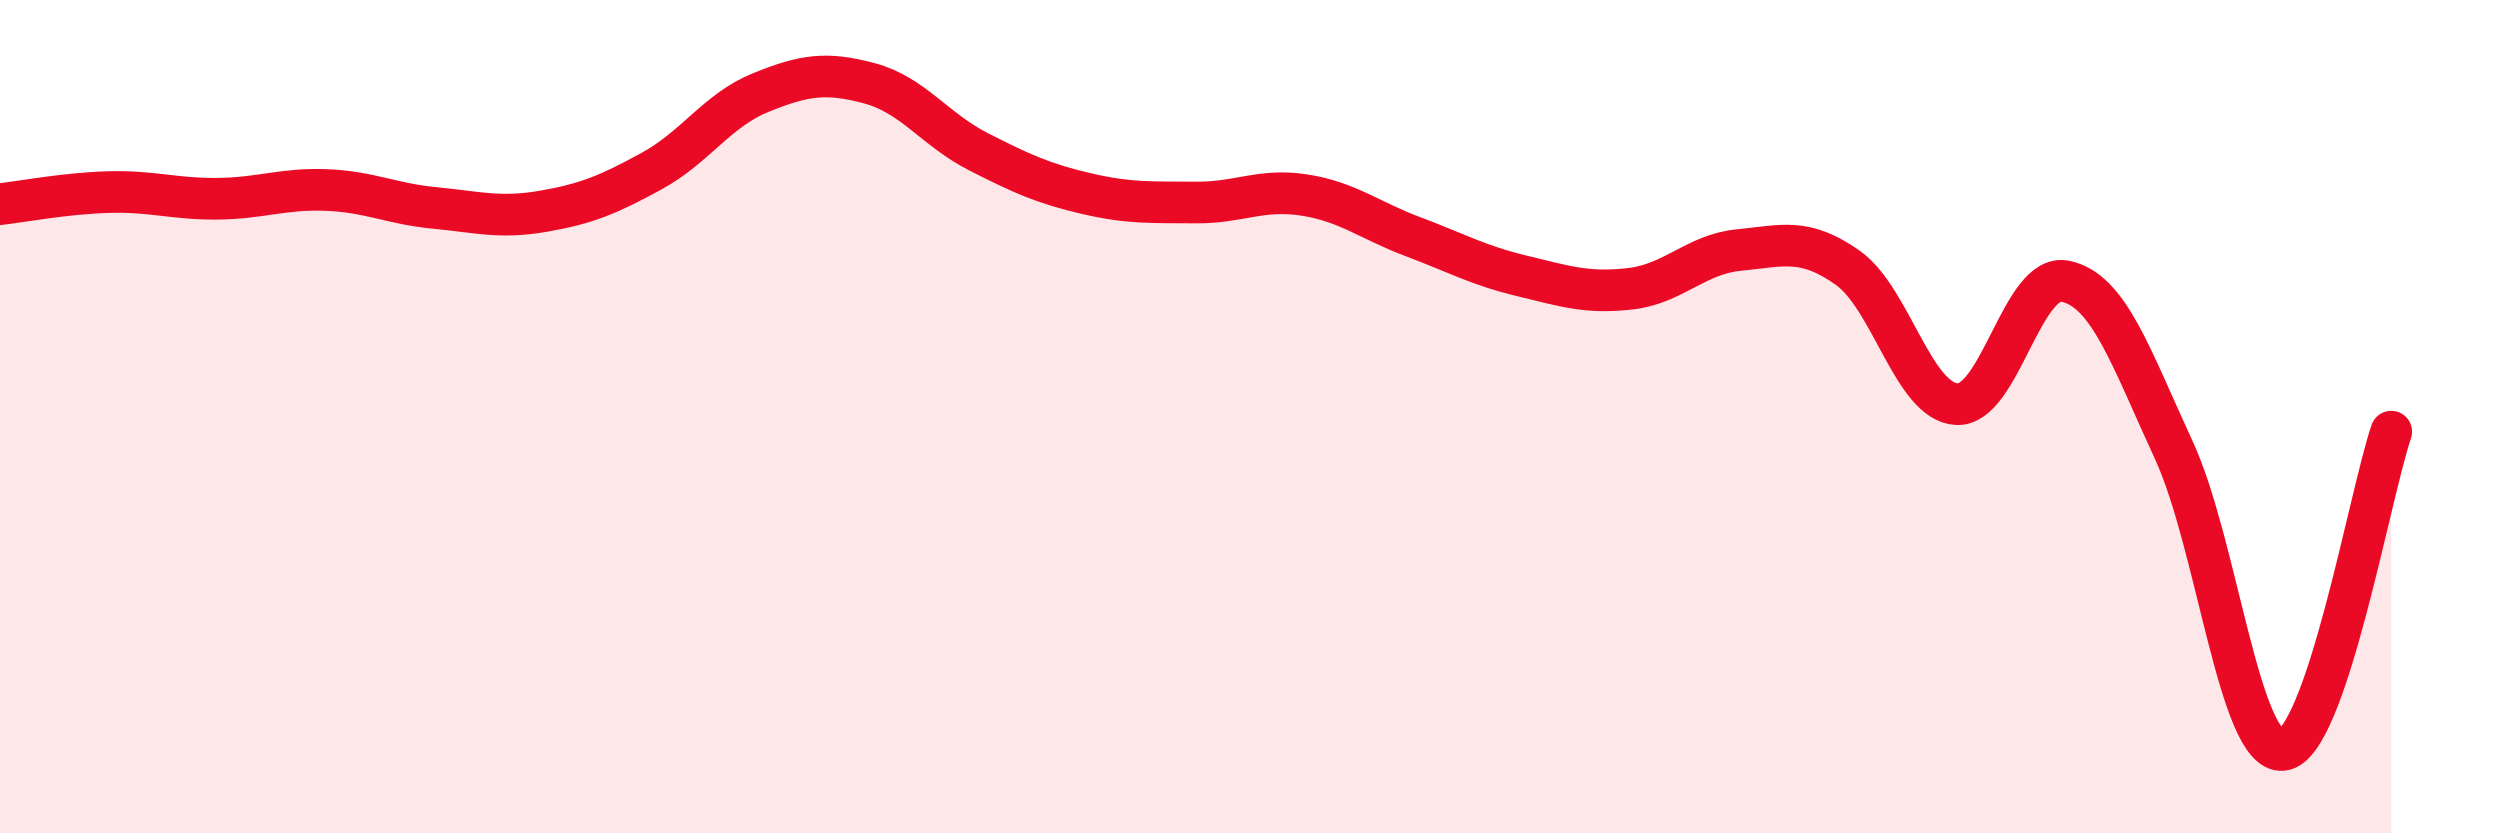
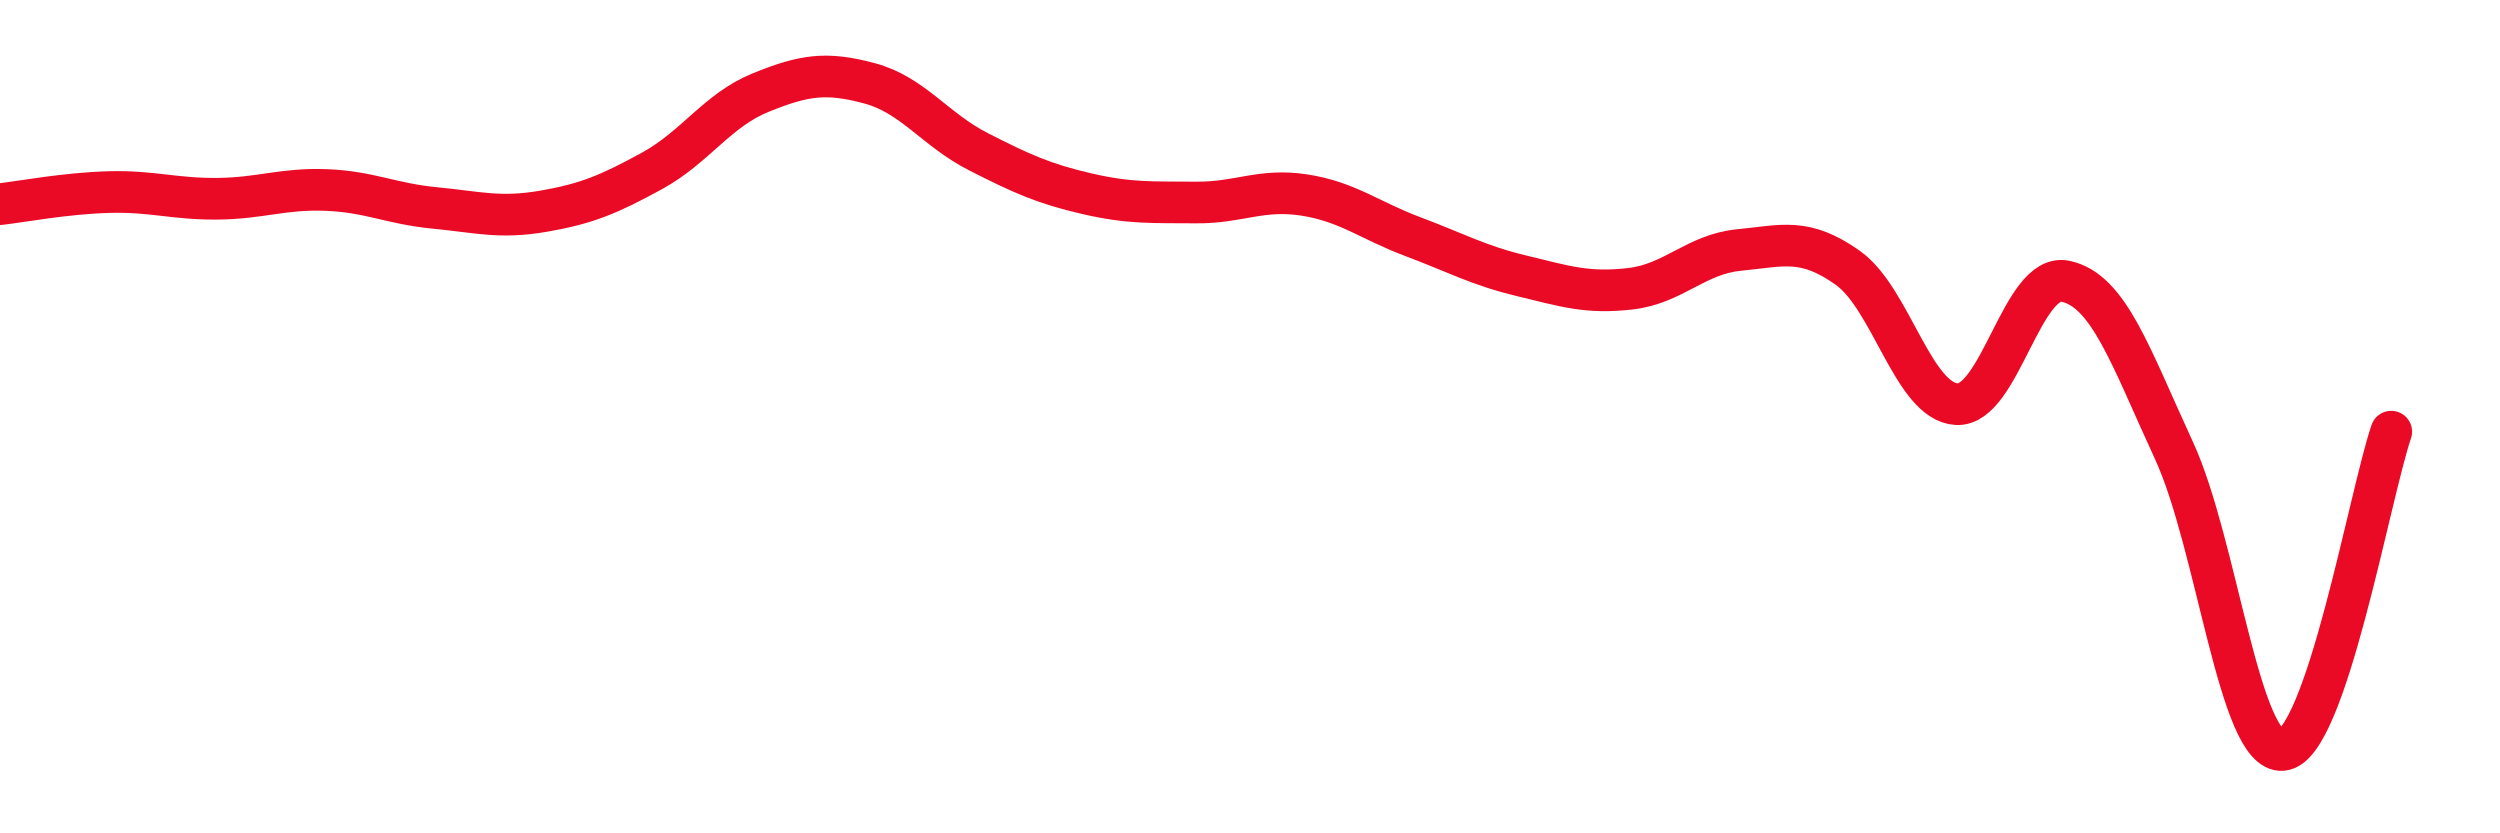
<svg xmlns="http://www.w3.org/2000/svg" width="60" height="20" viewBox="0 0 60 20">
-   <path d="M 0,4.9 C 0.52,4.84 1.57,4.64 2.61,4.61 C 3.65,4.58 4.18,4.78 5.22,4.77 C 6.26,4.76 6.79,4.52 7.83,4.56 C 8.87,4.6 9.39,4.89 10.43,4.99 C 11.47,5.09 12,5.25 13.04,5.07 C 14.08,4.89 14.61,4.67 15.65,4.1 C 16.69,3.53 17.22,2.64 18.26,2.22 C 19.3,1.8 19.83,1.72 20.87,2 C 21.91,2.28 22.44,3.11 23.48,3.64 C 24.52,4.17 25.05,4.41 26.09,4.65 C 27.13,4.89 27.66,4.85 28.7,4.86 C 29.74,4.87 30.26,4.52 31.3,4.68 C 32.34,4.84 32.87,5.29 33.91,5.68 C 34.95,6.07 35.48,6.37 36.52,6.62 C 37.56,6.87 38.09,7.05 39.13,6.93 C 40.17,6.81 40.7,6.1 41.74,6 C 42.78,5.9 43.31,5.69 44.35,6.43 C 45.39,7.17 45.92,9.64 46.96,9.7 C 48,9.76 48.53,6.53 49.57,6.75 C 50.61,6.97 51.13,8.55 52.17,10.8 C 53.21,13.05 53.74,18.09 54.78,18 C 55.82,17.91 56.87,11.89 57.39,10.36L57.39 20L0 20Z" fill="#EB0A25" opacity="0.1" stroke-linecap="round" stroke-linejoin="round" />
  <path d="M 0,4.9 C 0.52,4.84 1.57,4.64 2.61,4.61 C 3.65,4.58 4.18,4.78 5.22,4.77 C 6.26,4.76 6.79,4.52 7.83,4.56 C 8.87,4.6 9.39,4.89 10.43,4.99 C 11.47,5.09 12,5.25 13.04,5.07 C 14.08,4.89 14.61,4.67 15.65,4.1 C 16.69,3.53 17.22,2.64 18.26,2.22 C 19.3,1.8 19.83,1.72 20.87,2 C 21.91,2.28 22.44,3.11 23.48,3.64 C 24.52,4.17 25.05,4.41 26.09,4.65 C 27.13,4.89 27.66,4.85 28.7,4.86 C 29.74,4.87 30.26,4.52 31.3,4.68 C 32.34,4.84 32.87,5.29 33.91,5.68 C 34.95,6.07 35.48,6.37 36.52,6.62 C 37.56,6.87 38.09,7.05 39.13,6.93 C 40.17,6.81 40.7,6.1 41.74,6 C 42.78,5.9 43.31,5.69 44.35,6.43 C 45.39,7.17 45.92,9.64 46.96,9.7 C 48,9.76 48.53,6.53 49.57,6.75 C 50.61,6.97 51.13,8.55 52.17,10.8 C 53.21,13.05 53.74,18.09 54.78,18 C 55.82,17.91 56.87,11.89 57.39,10.36" stroke="#EB0A25" stroke-width="1" fill="none" stroke-linecap="round" stroke-linejoin="round" />
</svg>